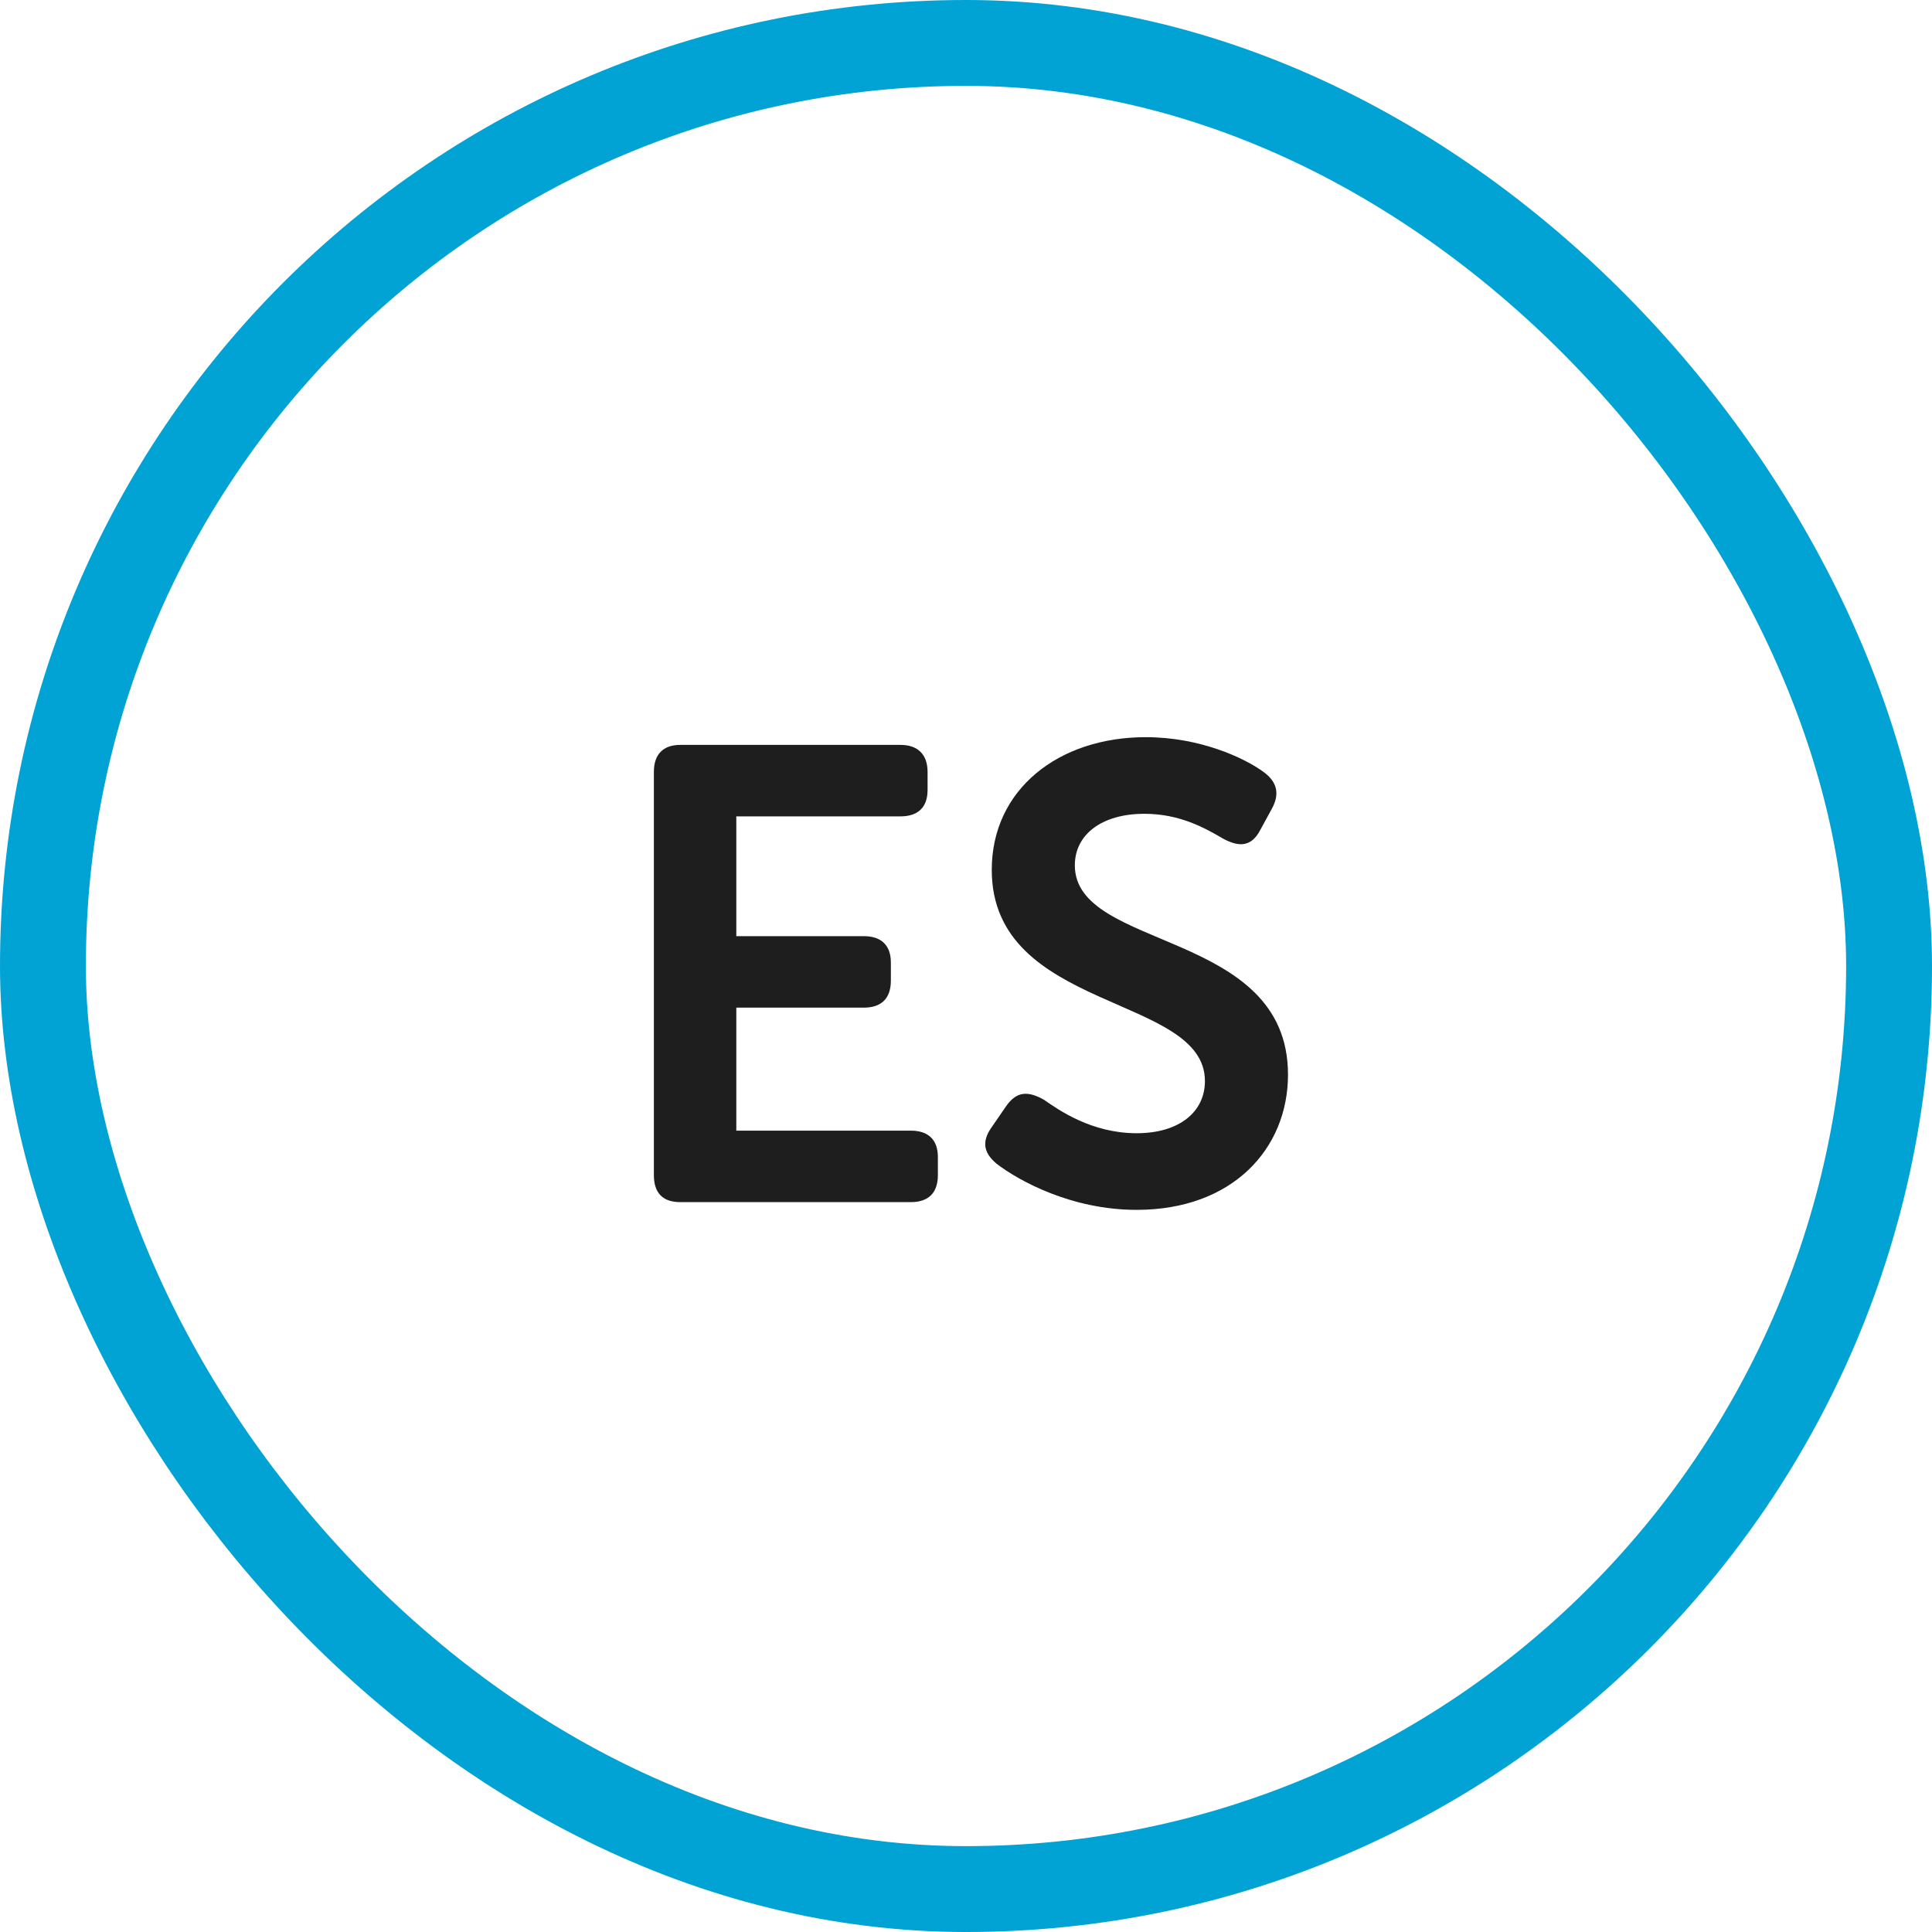
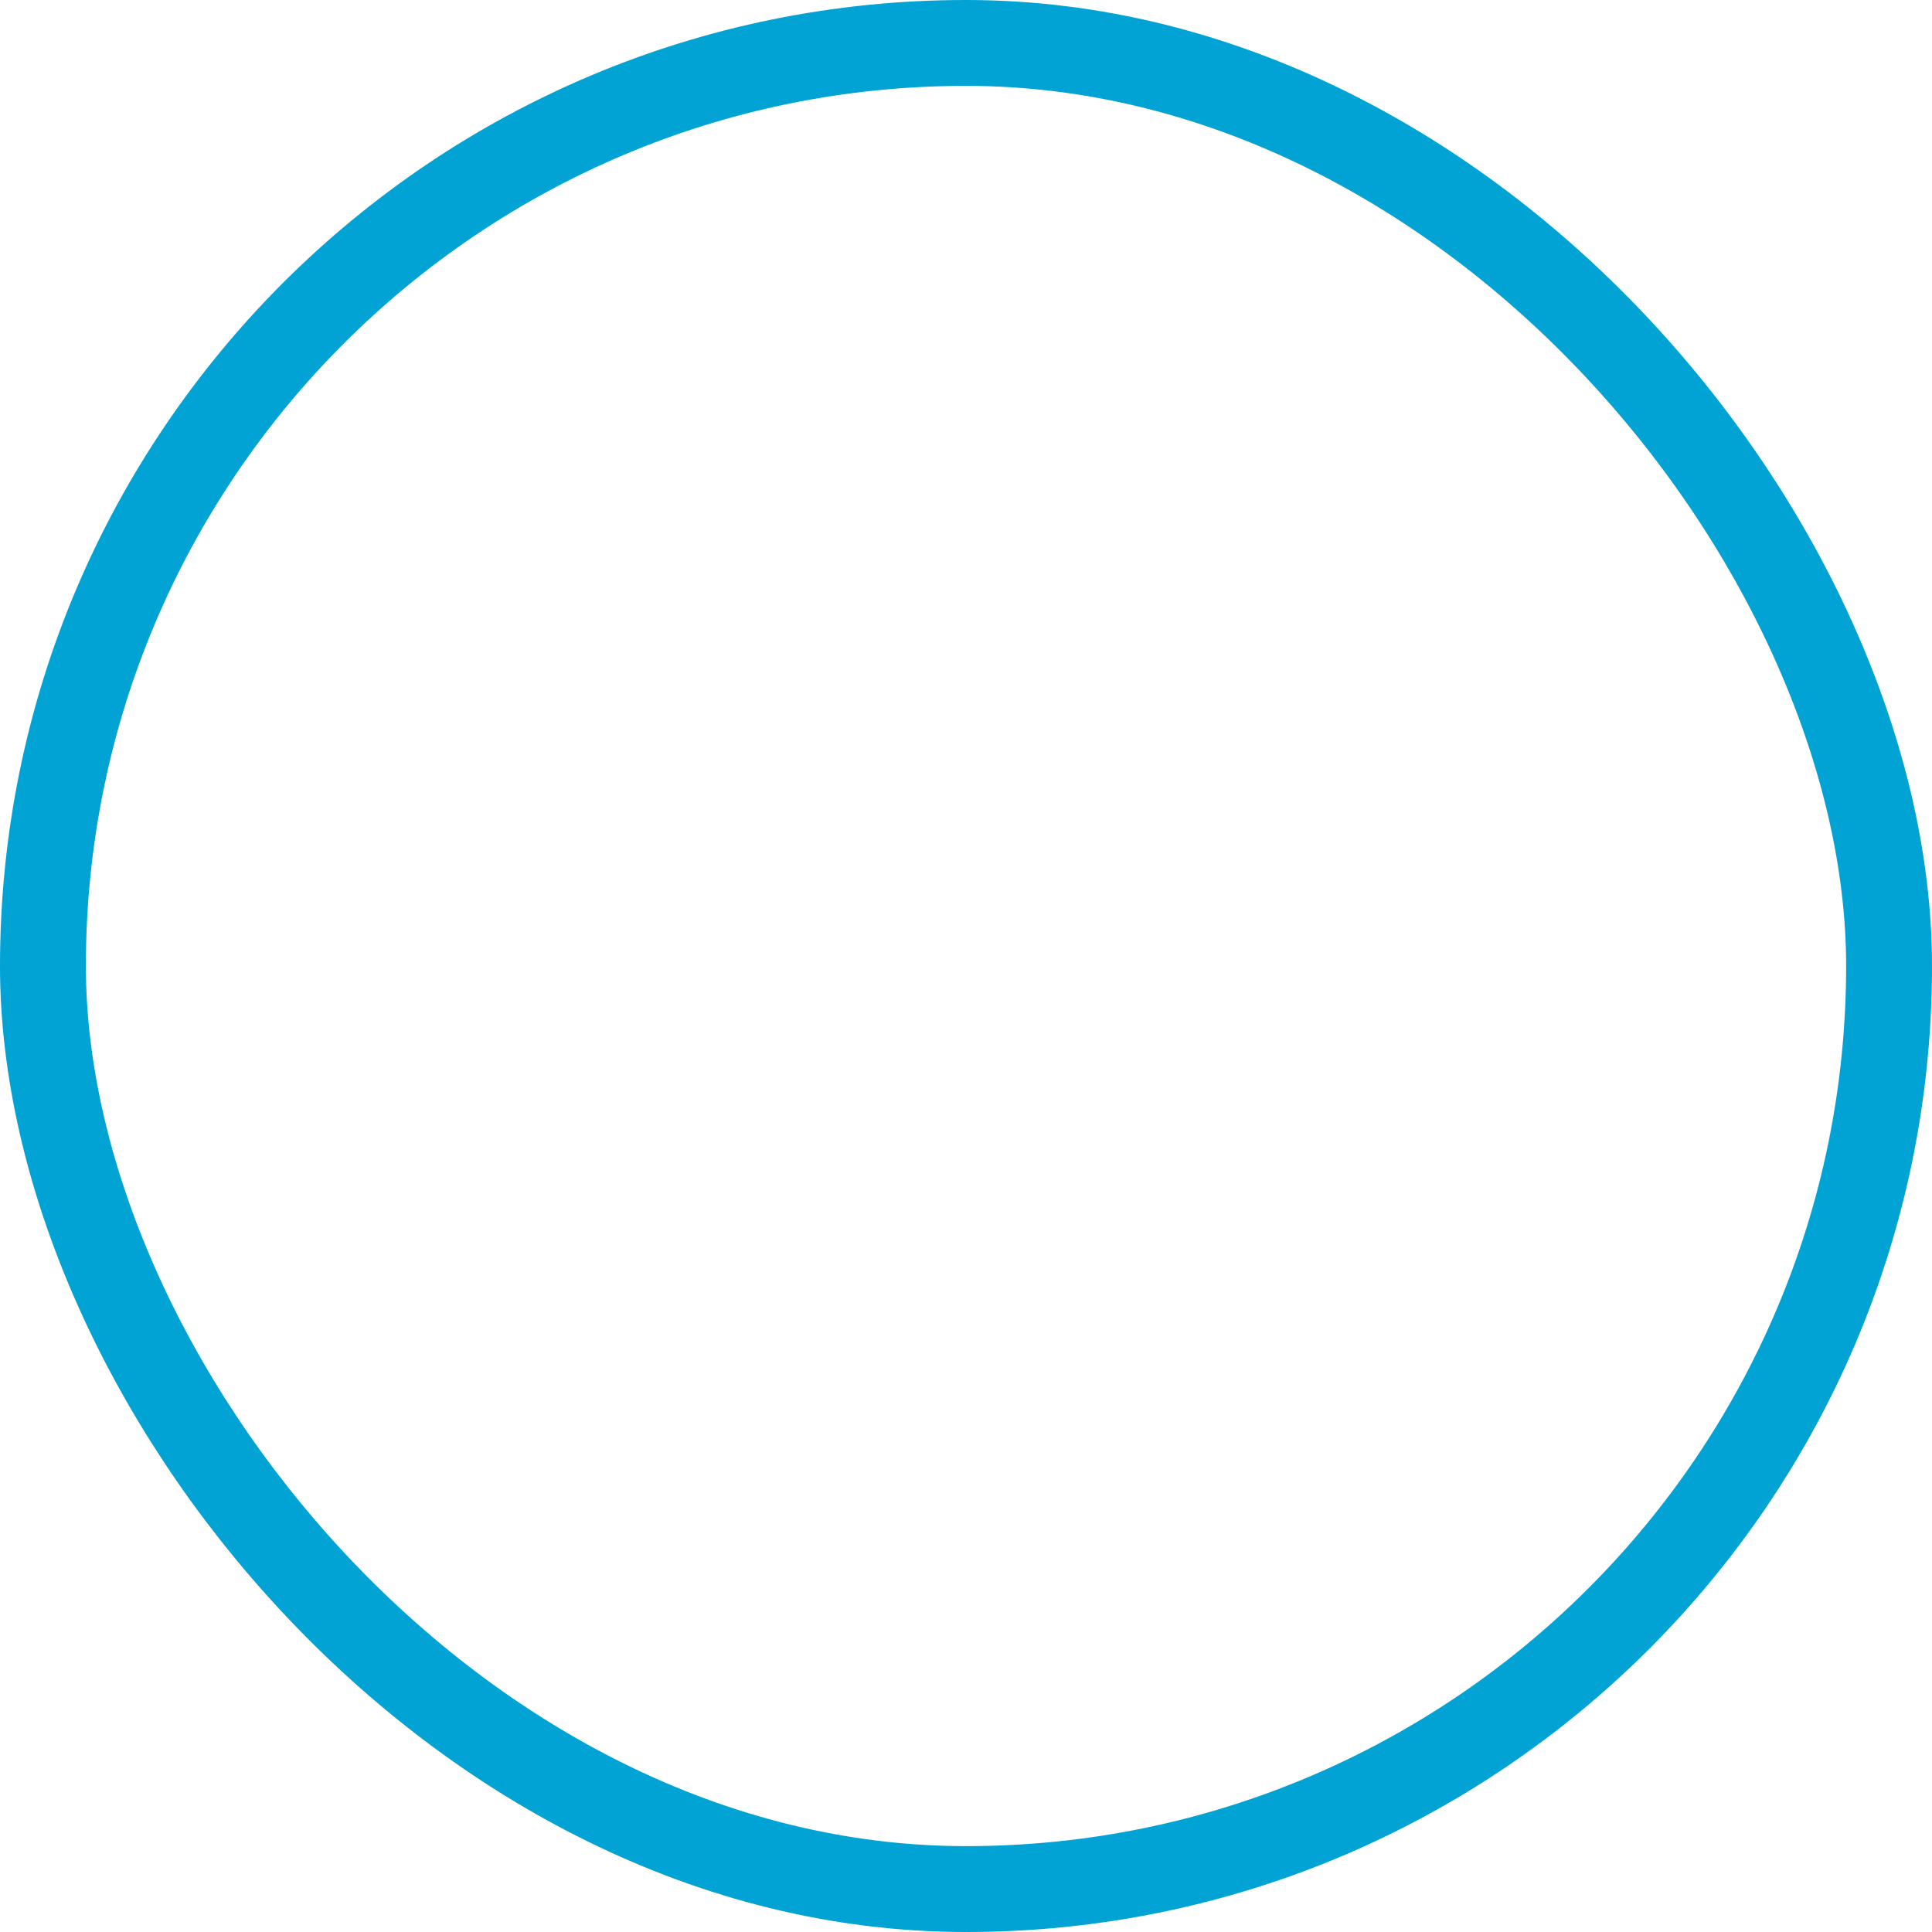
<svg xmlns="http://www.w3.org/2000/svg" width="45" height="45" viewBox="0 0 45 45" fill="none">
  <rect x="1" y="1" width="43" height="43" rx="21.5" stroke="#00A3D3" stroke-width="2" />
-   <path d="M15.23 27.37V17.98C15.23 17.575 15.44 17.35 15.845 17.35H20.975C21.38 17.35 21.605 17.575 21.605 17.98V18.4C21.605 18.805 21.38 19.015 20.975 19.015H17.15V21.805H20.12C20.525 21.805 20.75 22.015 20.75 22.42V22.84C20.75 23.26 20.525 23.47 20.12 23.47H17.15V26.335H21.215C21.62 26.335 21.845 26.545 21.845 26.95V27.37C21.845 27.79 21.62 28 21.215 28H15.845C15.44 28 15.23 27.79 15.23 27.37ZM23.205 27.1C22.965 26.89 22.815 26.635 23.115 26.23L23.445 25.75C23.685 25.42 23.94 25.405 24.315 25.615C24.66 25.855 25.425 26.395 26.475 26.395C27.465 26.395 28.065 25.9 28.065 25.18C28.065 23.155 23.1 23.575 23.1 20.26C23.1 18.385 24.66 17.17 26.685 17.17C27.945 17.17 28.98 17.65 29.43 17.98C29.76 18.22 29.805 18.505 29.625 18.835L29.355 19.33C29.13 19.765 28.815 19.705 28.5 19.54C28.065 19.285 27.48 18.955 26.655 18.955C25.665 18.955 25.035 19.435 25.035 20.155C25.035 22.15 30 21.64 30 25.03C30 26.755 28.71 28.18 26.475 28.18C24.96 28.18 23.73 27.505 23.205 27.1Z" fill="#1E1E1E" />
</svg>